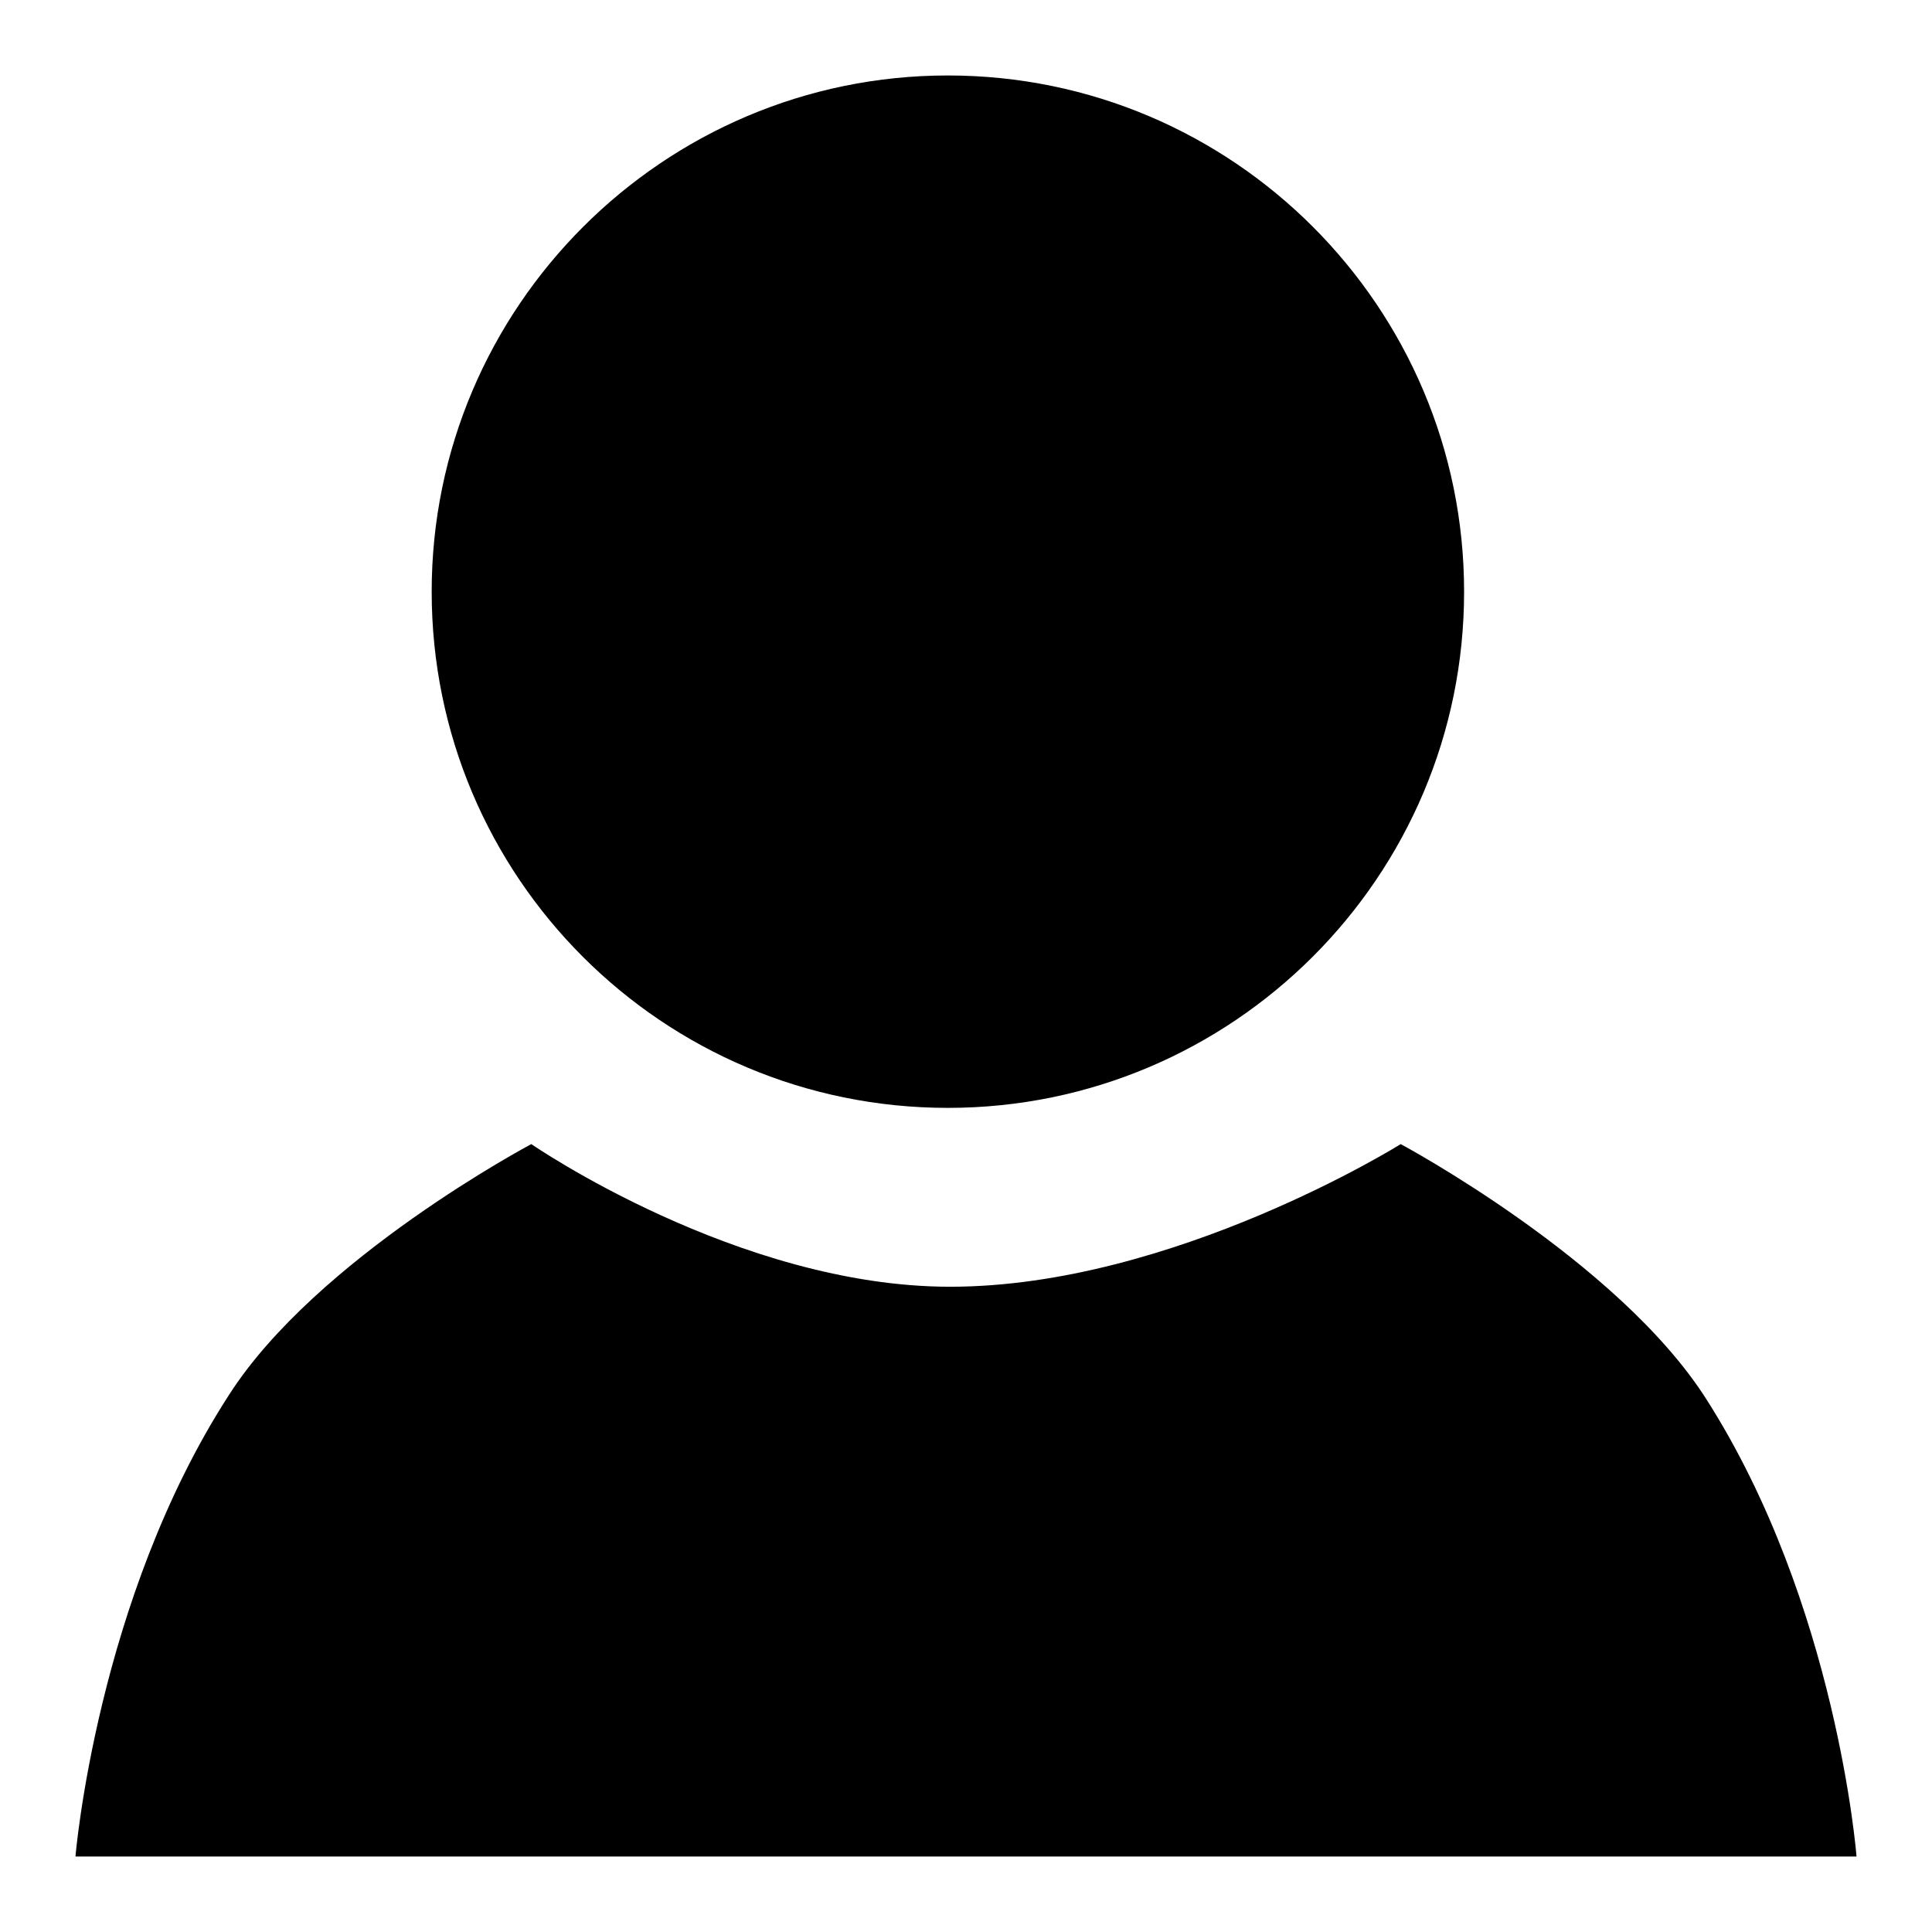
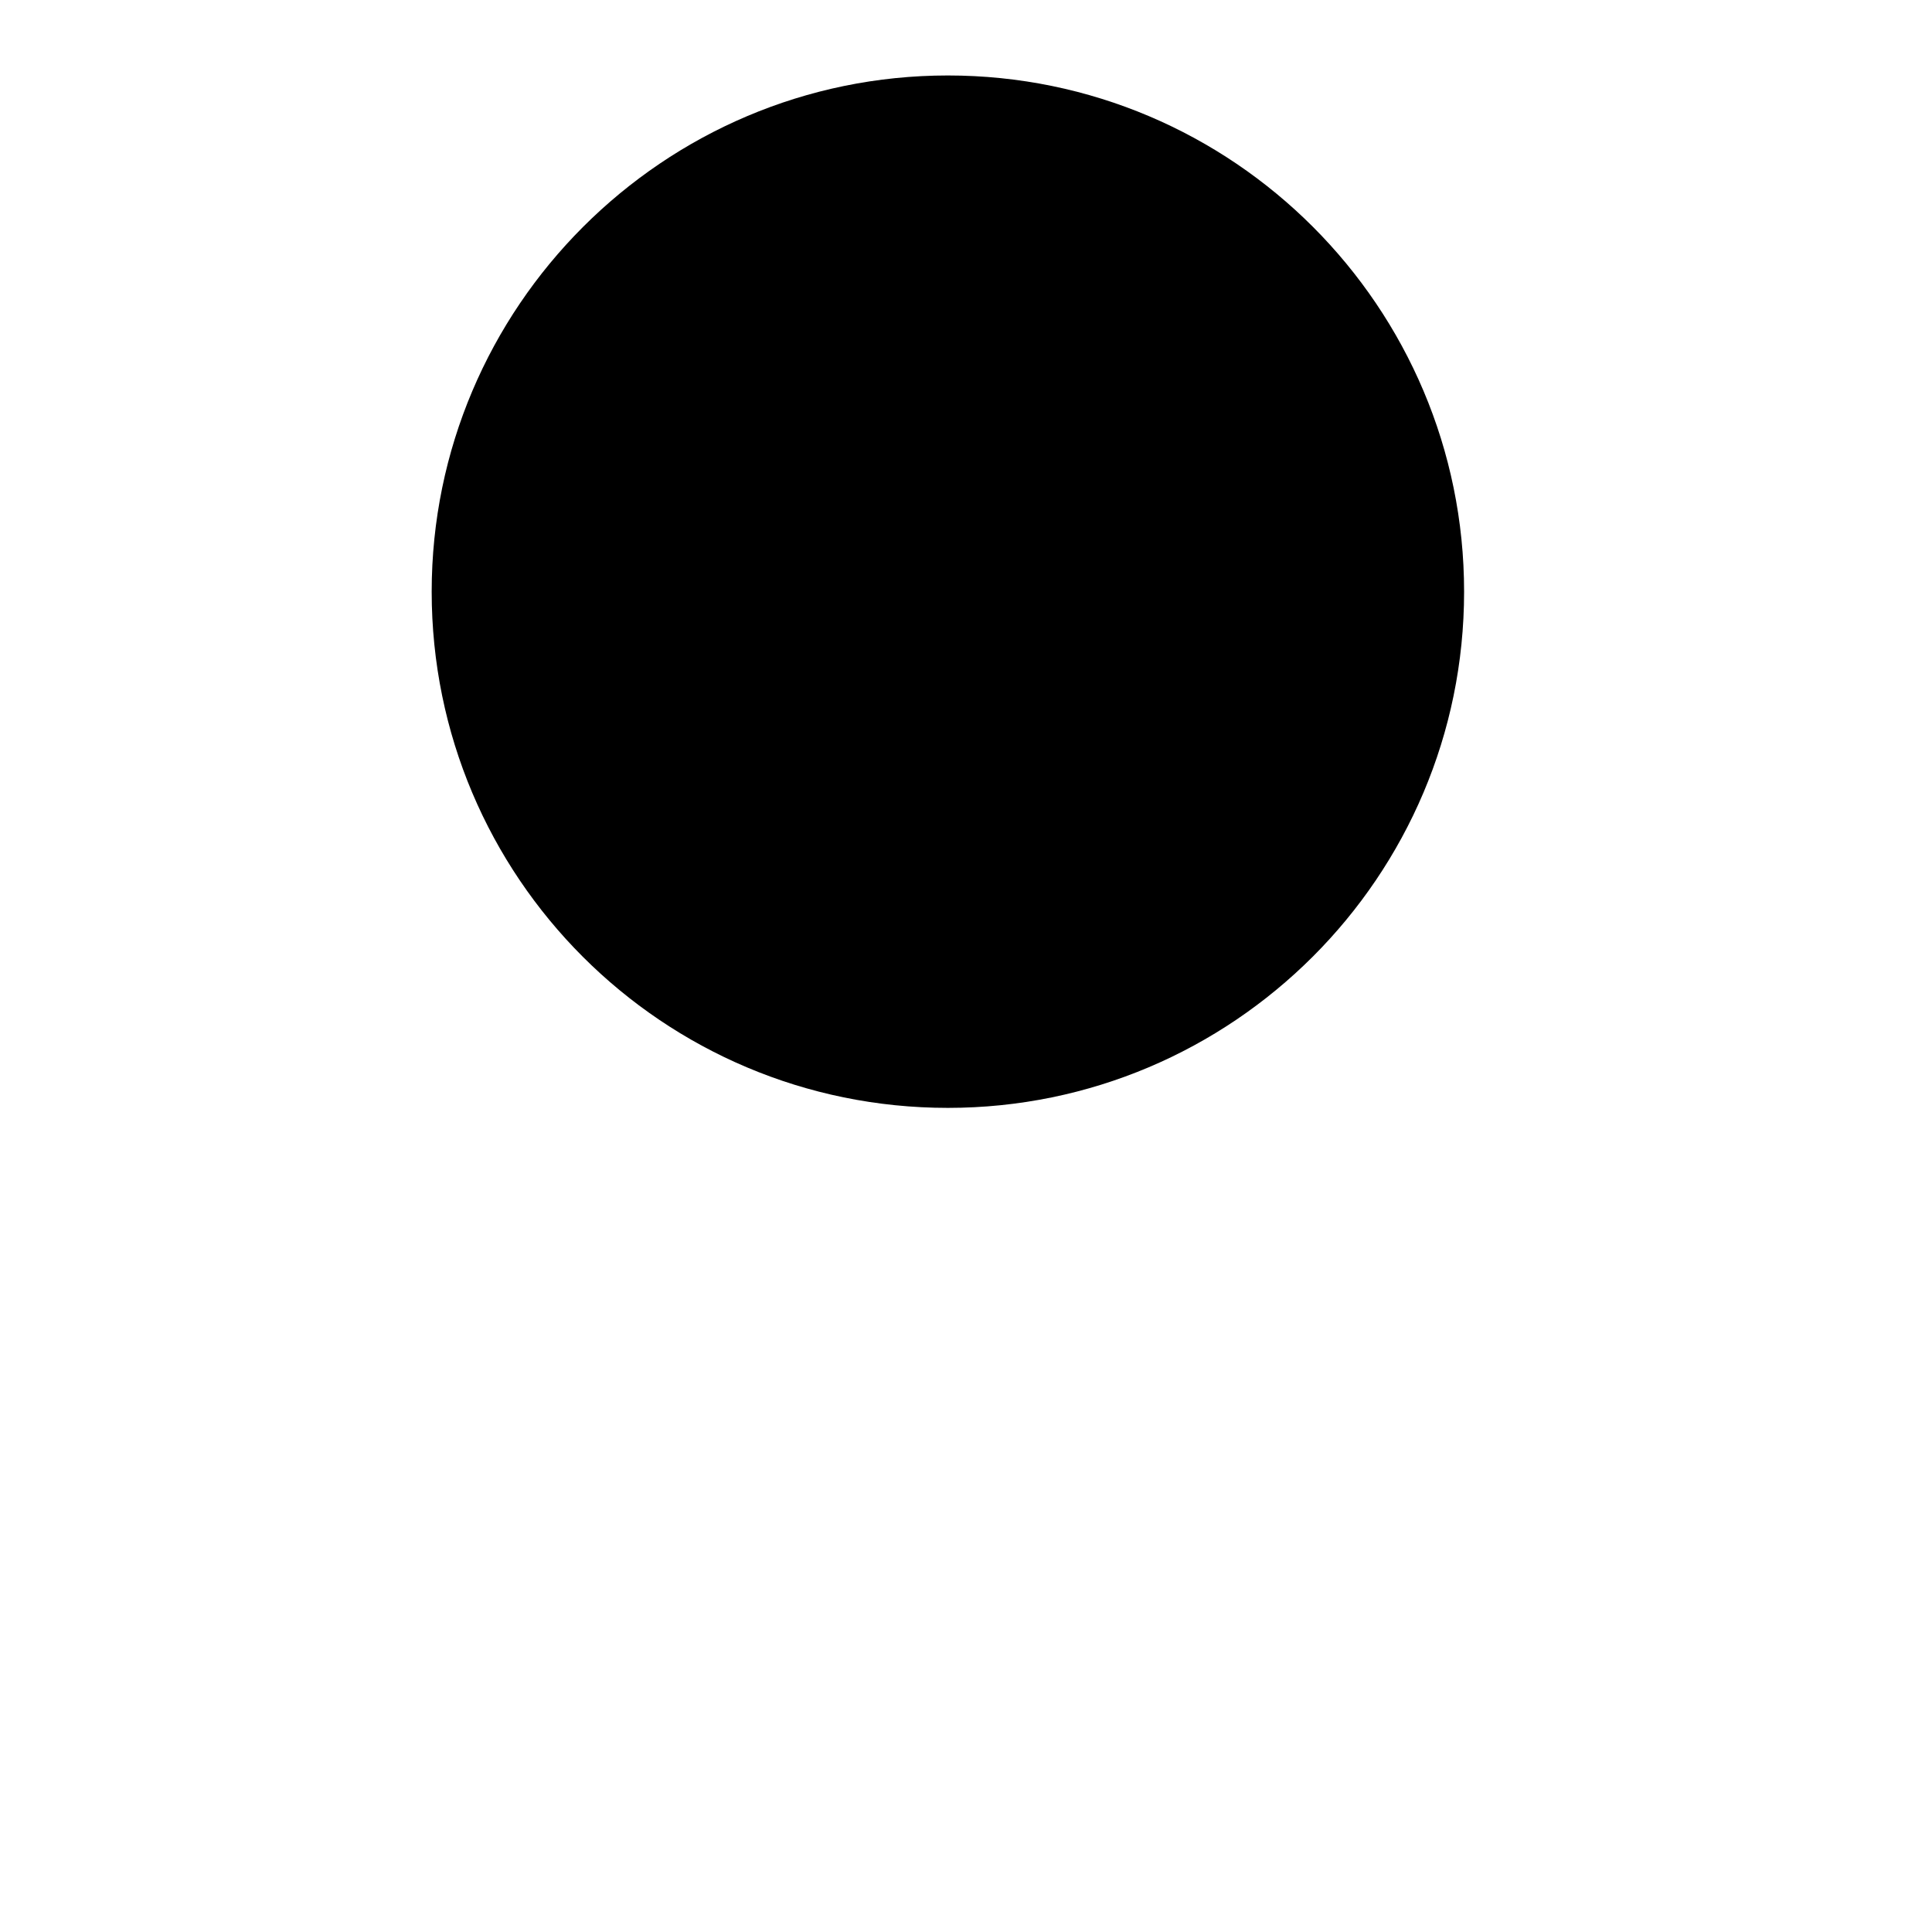
<svg xmlns="http://www.w3.org/2000/svg" version="1.1" x="0px" y="0px" viewBox="0 0 256 256" enable-background="new 0 0 256 256" xml:space="preserve">
  <g>
    <g>
      <path fill="#000000" d="M125.6,10c37.8,0,68.4,30.7,68.4,68.4c0,37.8-30.7,68.4-68.4,68.4c-37.8,0-68.4-30.6-68.4-68.4C57.2,40.7,87.9,10,125.6,10z" />
-       <path fill="#000000" d="M70.4,151.6c0,0,27.4,18.9,55.5,18.9c29.5,0,59.7-18.9,59.7-18.9s28.8,15.4,40.5,33.8C243.4,212.5,246,246,246,246H10c0,0,2.8-34,20.3-61.1C41.9,166.7,70.4,151.6,70.4,151.6z" />
    </g>
  </g>
</svg>